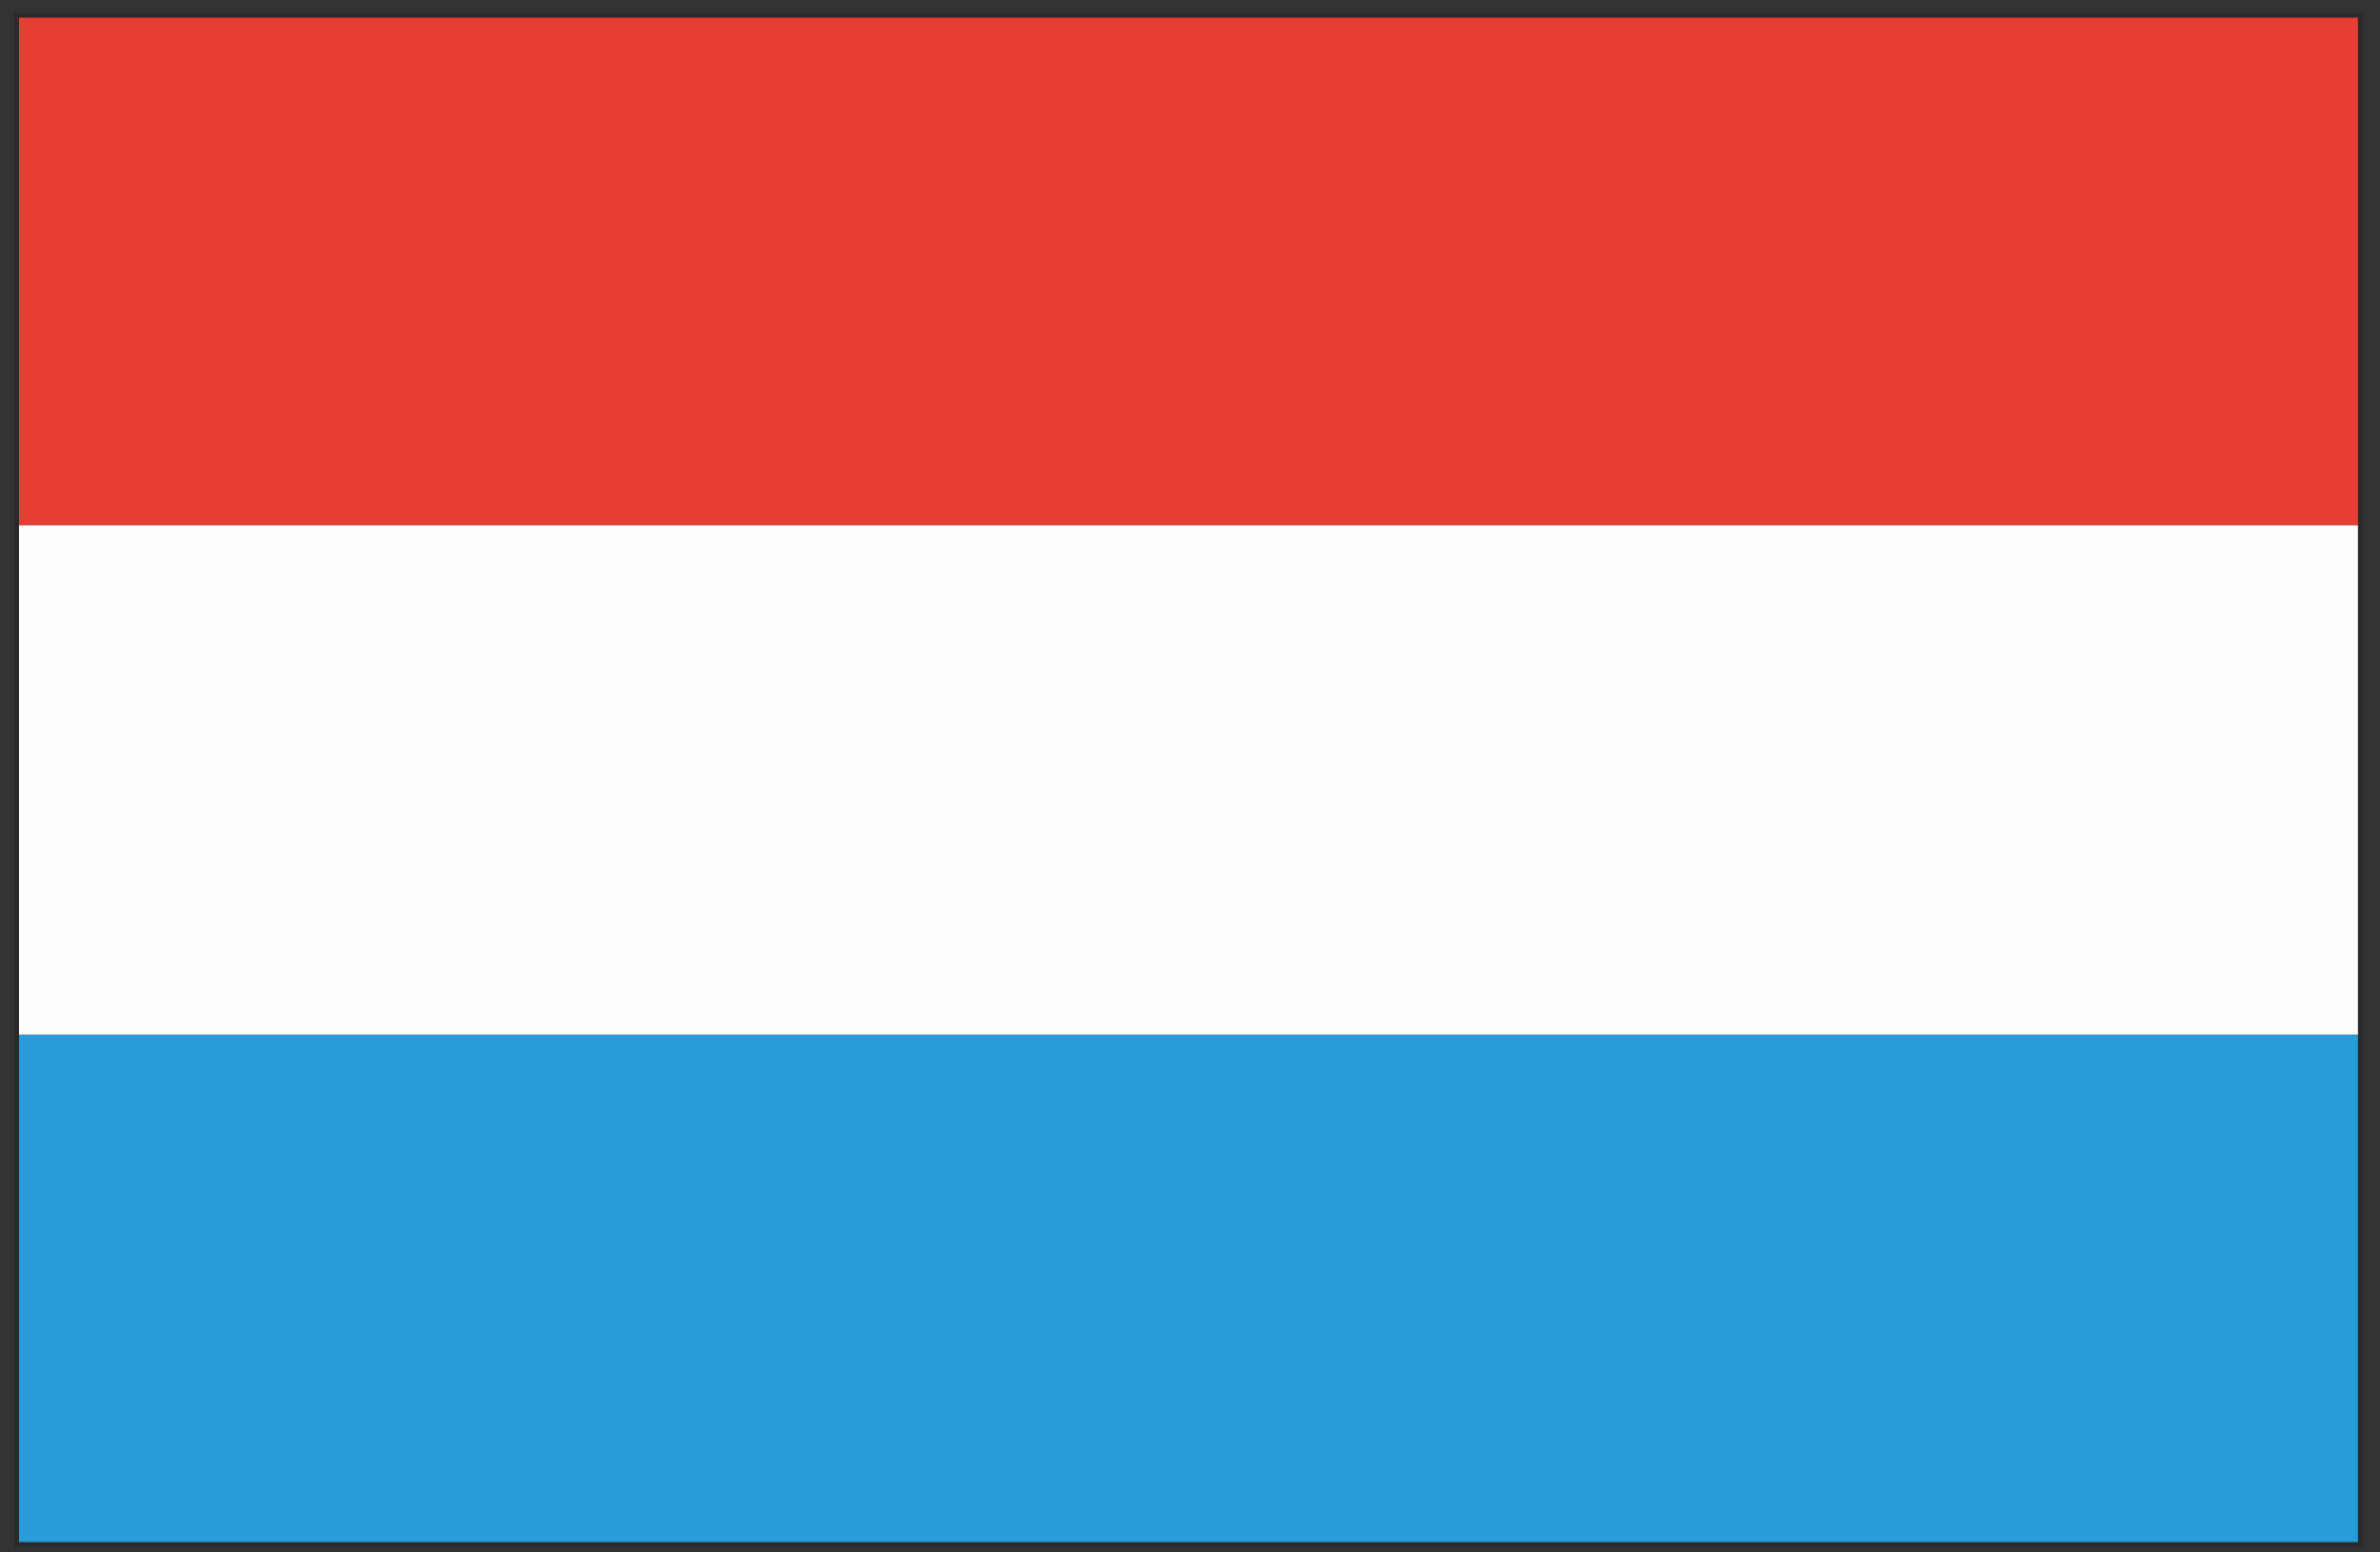
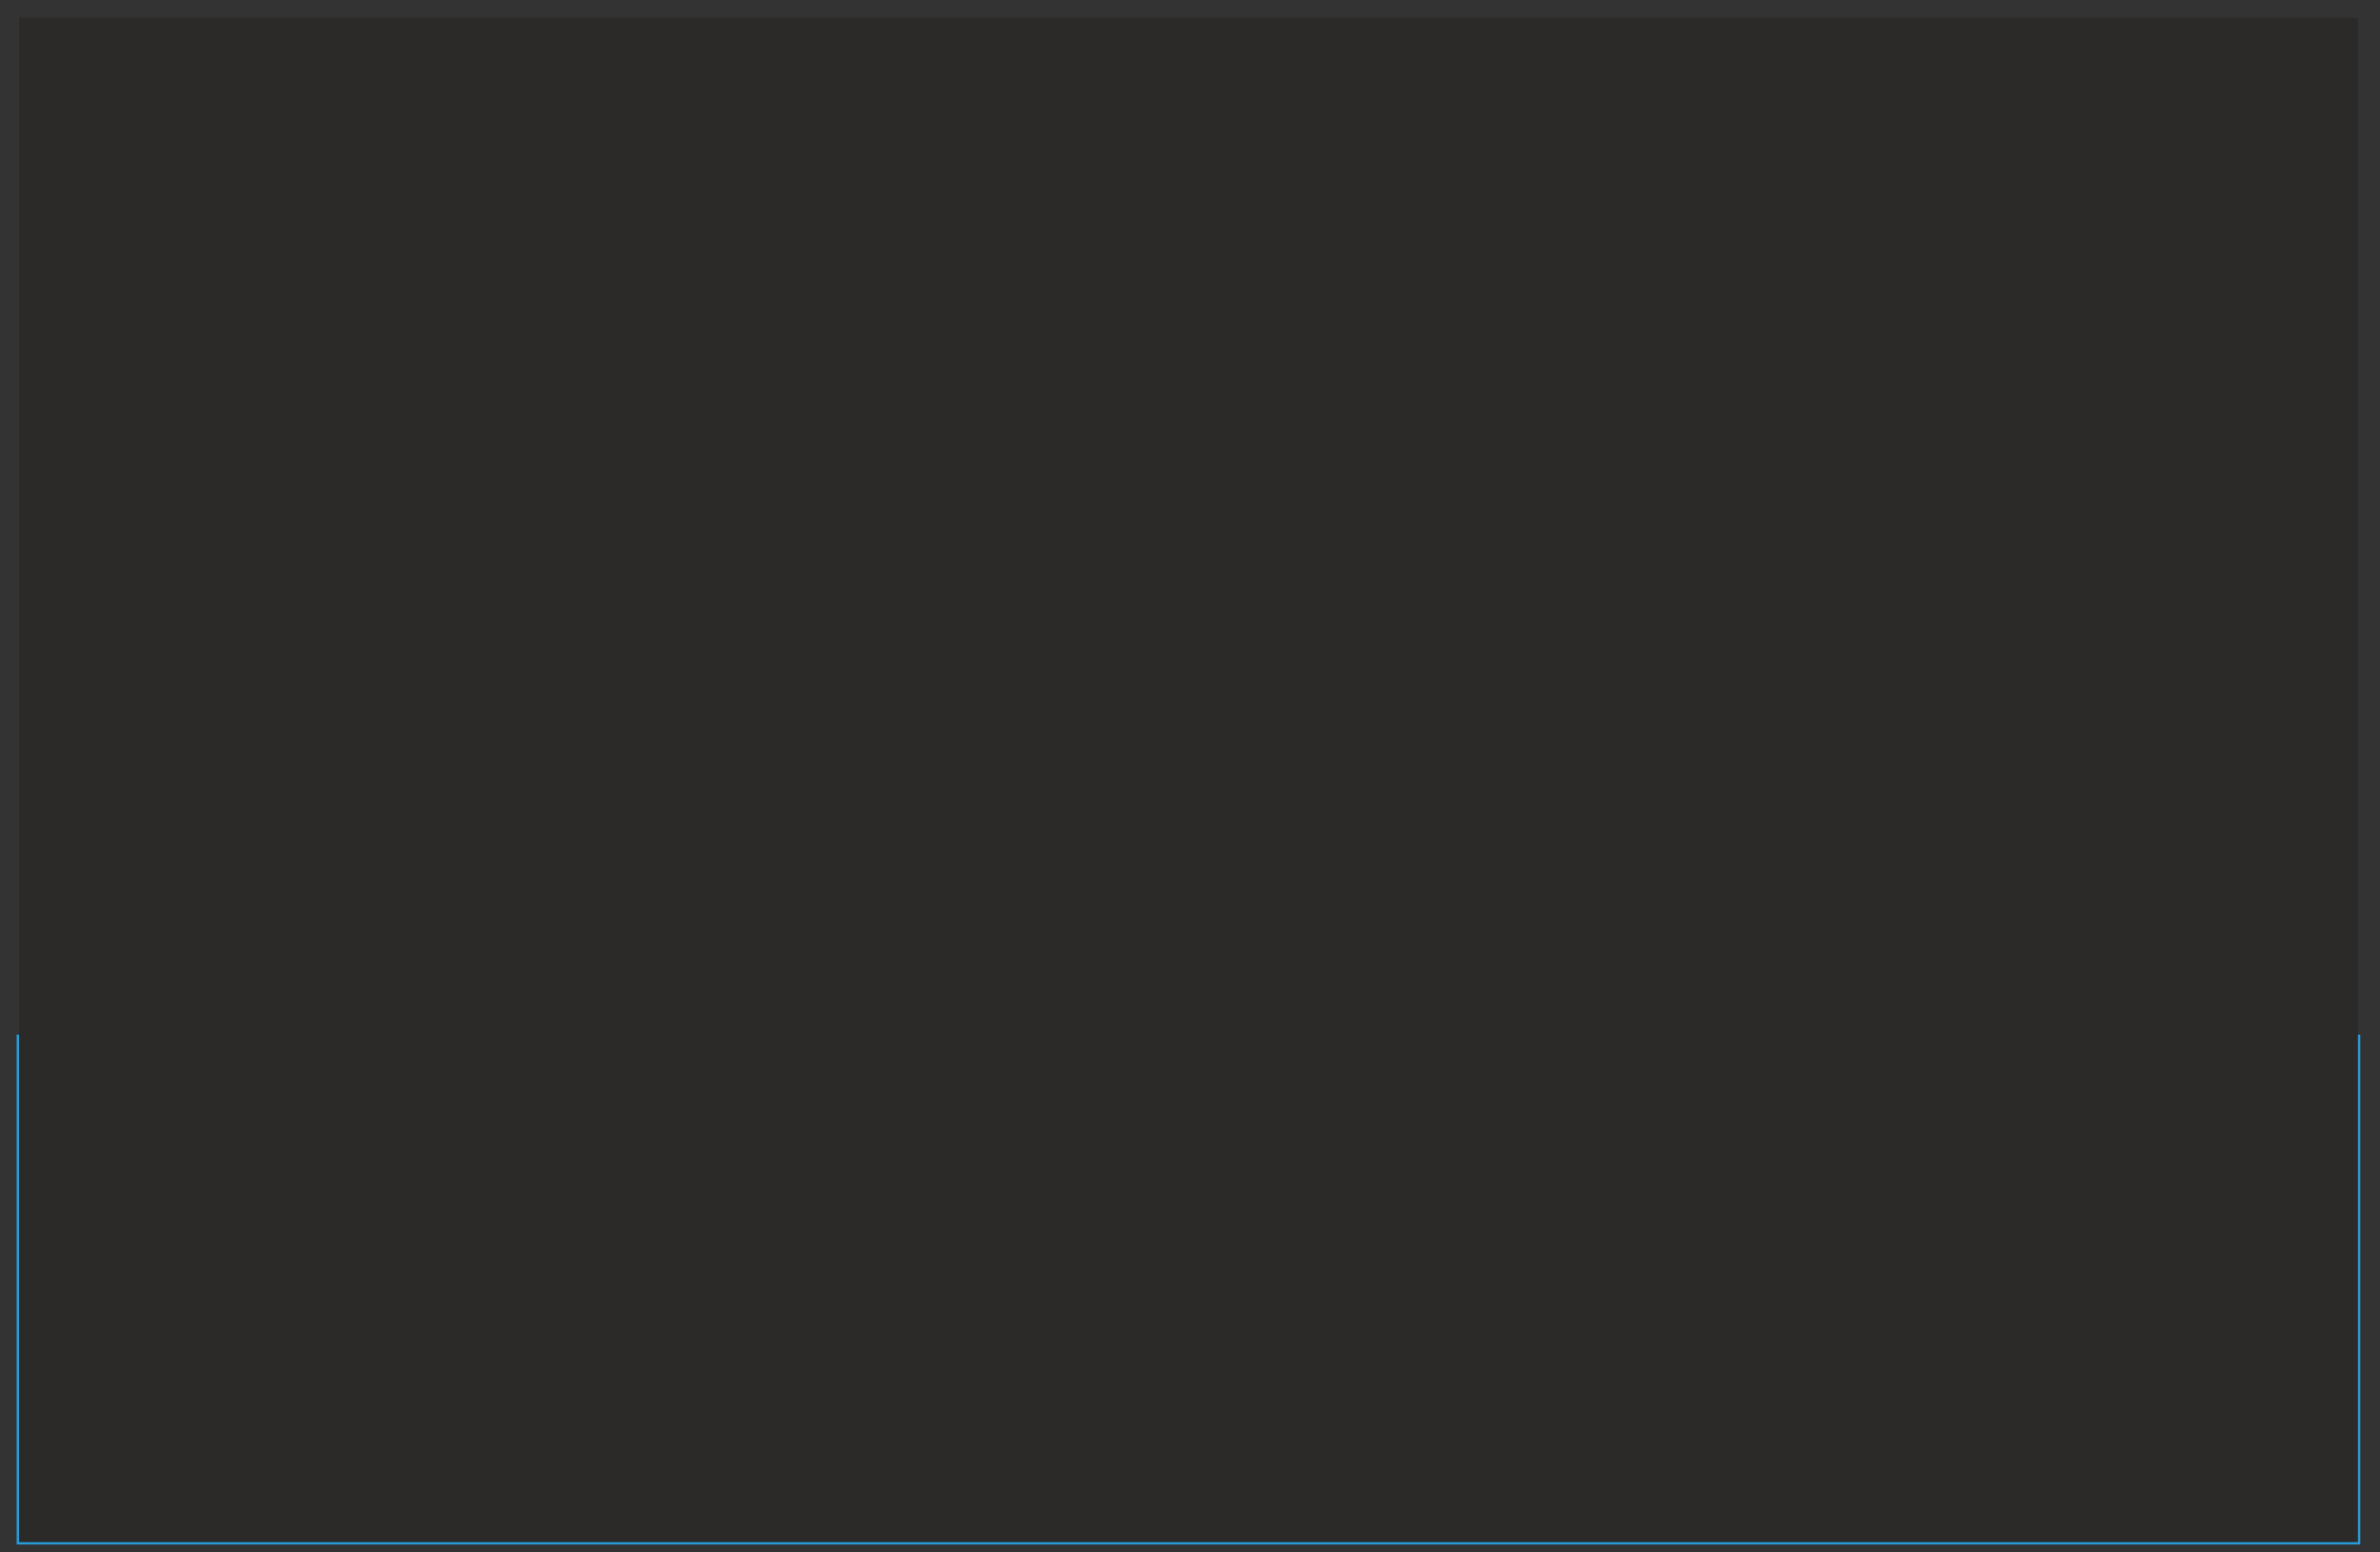
<svg xmlns="http://www.w3.org/2000/svg" xml:space="preserve" width="46mm" height="30mm" version="1.1" style="shape-rendering:geometricPrecision; text-rendering:geometricPrecision; image-rendering:optimizeQuality; fill-rule:evenodd; clip-rule:evenodd" viewBox="0 0 4600 3000">
  <rect x="0" y="0" width="4600" height="3000" fill="#333333" stroke="none" />
  <defs>
    <style type="text/css">
   
    .fil1 {fill:#FEFEFE;fill-rule:nonzero}
    .fil3 {fill:#2B2A29;fill-rule:nonzero}
    .fil2 {fill:#E73D34;fill-rule:nonzero}
    .fil0 {fill:#289CD8;fill-rule:nonzero}
   
  </style>
  </defs>
  <g id="Layer_x0020_1">
    <g id="_2312046133664">
      <polygon class="fil0" points="32.15,2984.67 4561.88,2984.67 4561.88,1999.43 32.15,1999.43 " />
-       <polygon class="fil1" points="32.15,1014.63 32.15,1999.43 4561.88,1999.43 4561.88,1014.63 " />
-       <polygon class="fil2" points="4561.88,29.46 32.15,29.46 32.15,1014.63 4561.88,1014.63 " />
-       <path class="fil3" d="M36.8 2980.13l4520.54 0 0 -2946.05 -4520.54 0 0 2946.05zm4529.81 9.09l-4539.08 0 0 -2964.3 4539.08 0 0 2964.3z" />
+       <path class="fil3" d="M36.8 2980.13l4520.54 0 0 -2946.05 -4520.54 0 0 2946.05zm4529.81 9.09z" />
    </g>
  </g>
</svg>